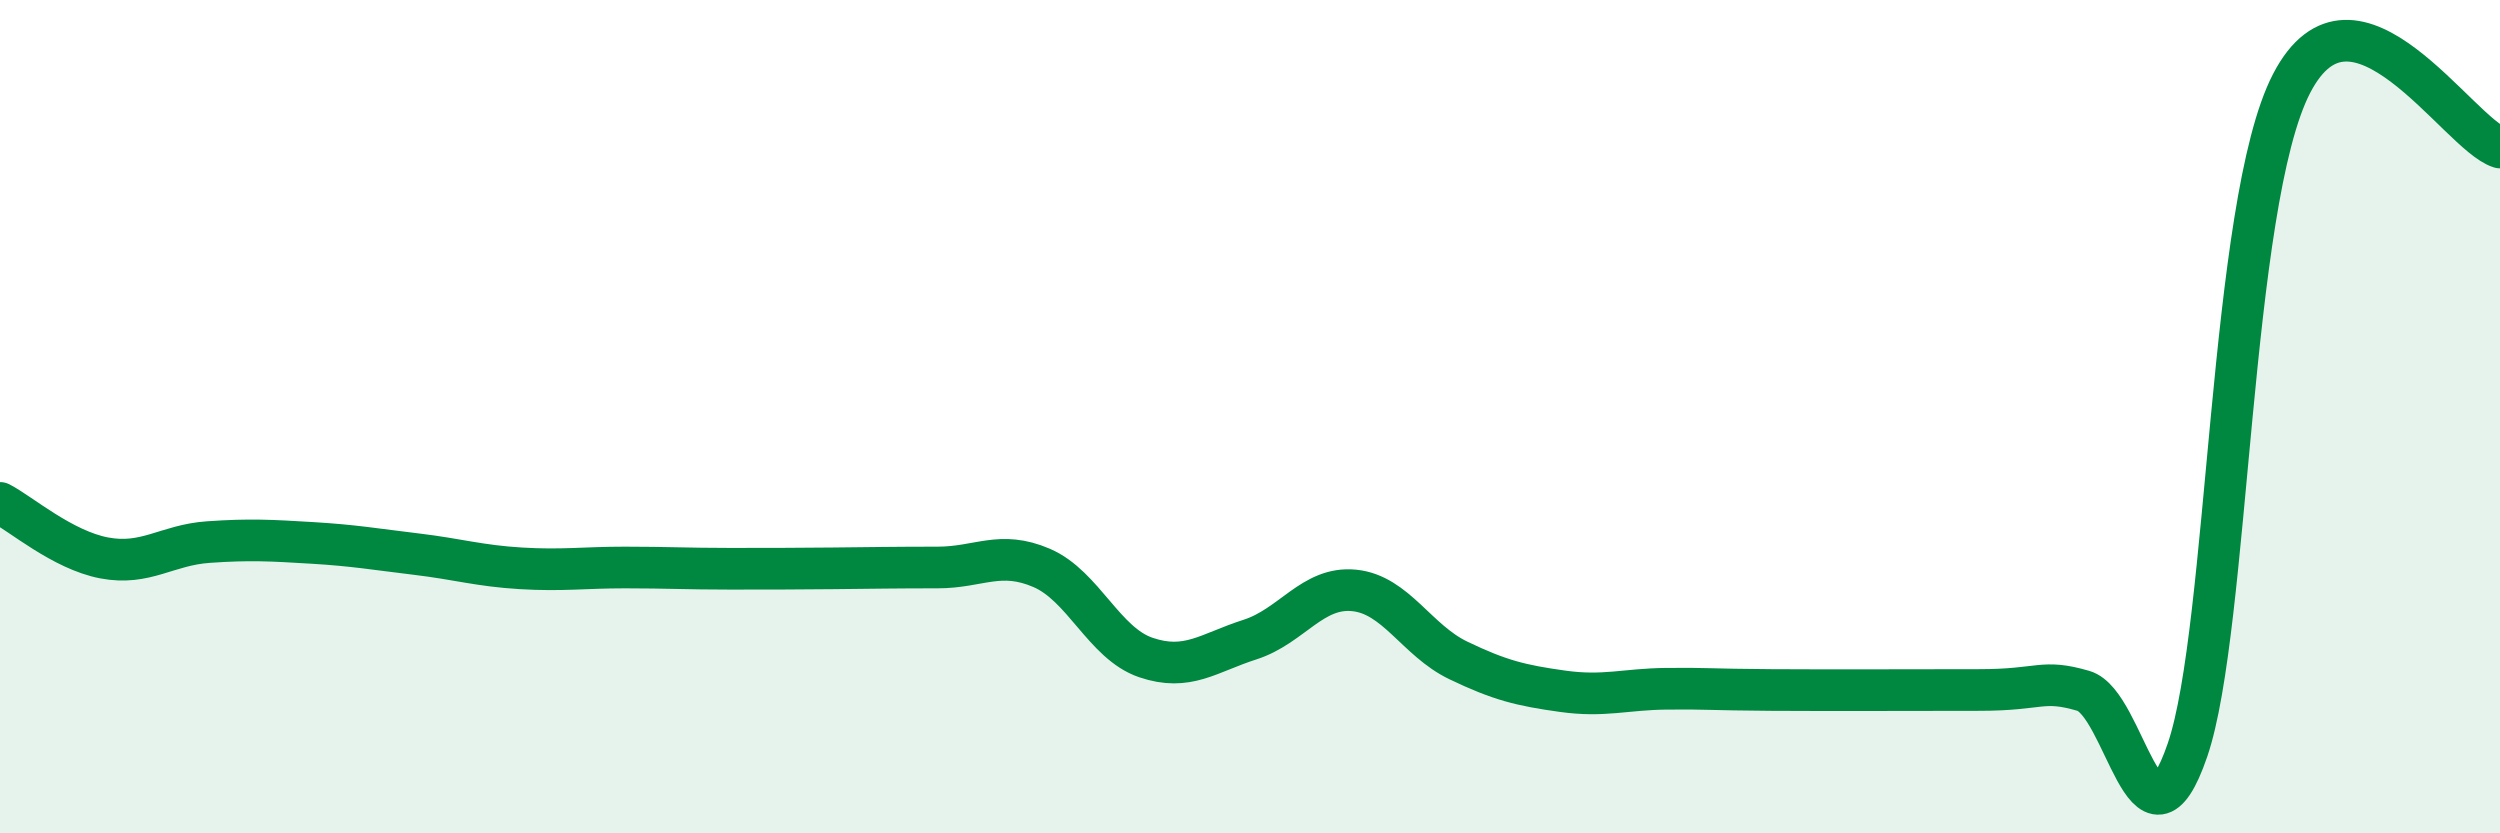
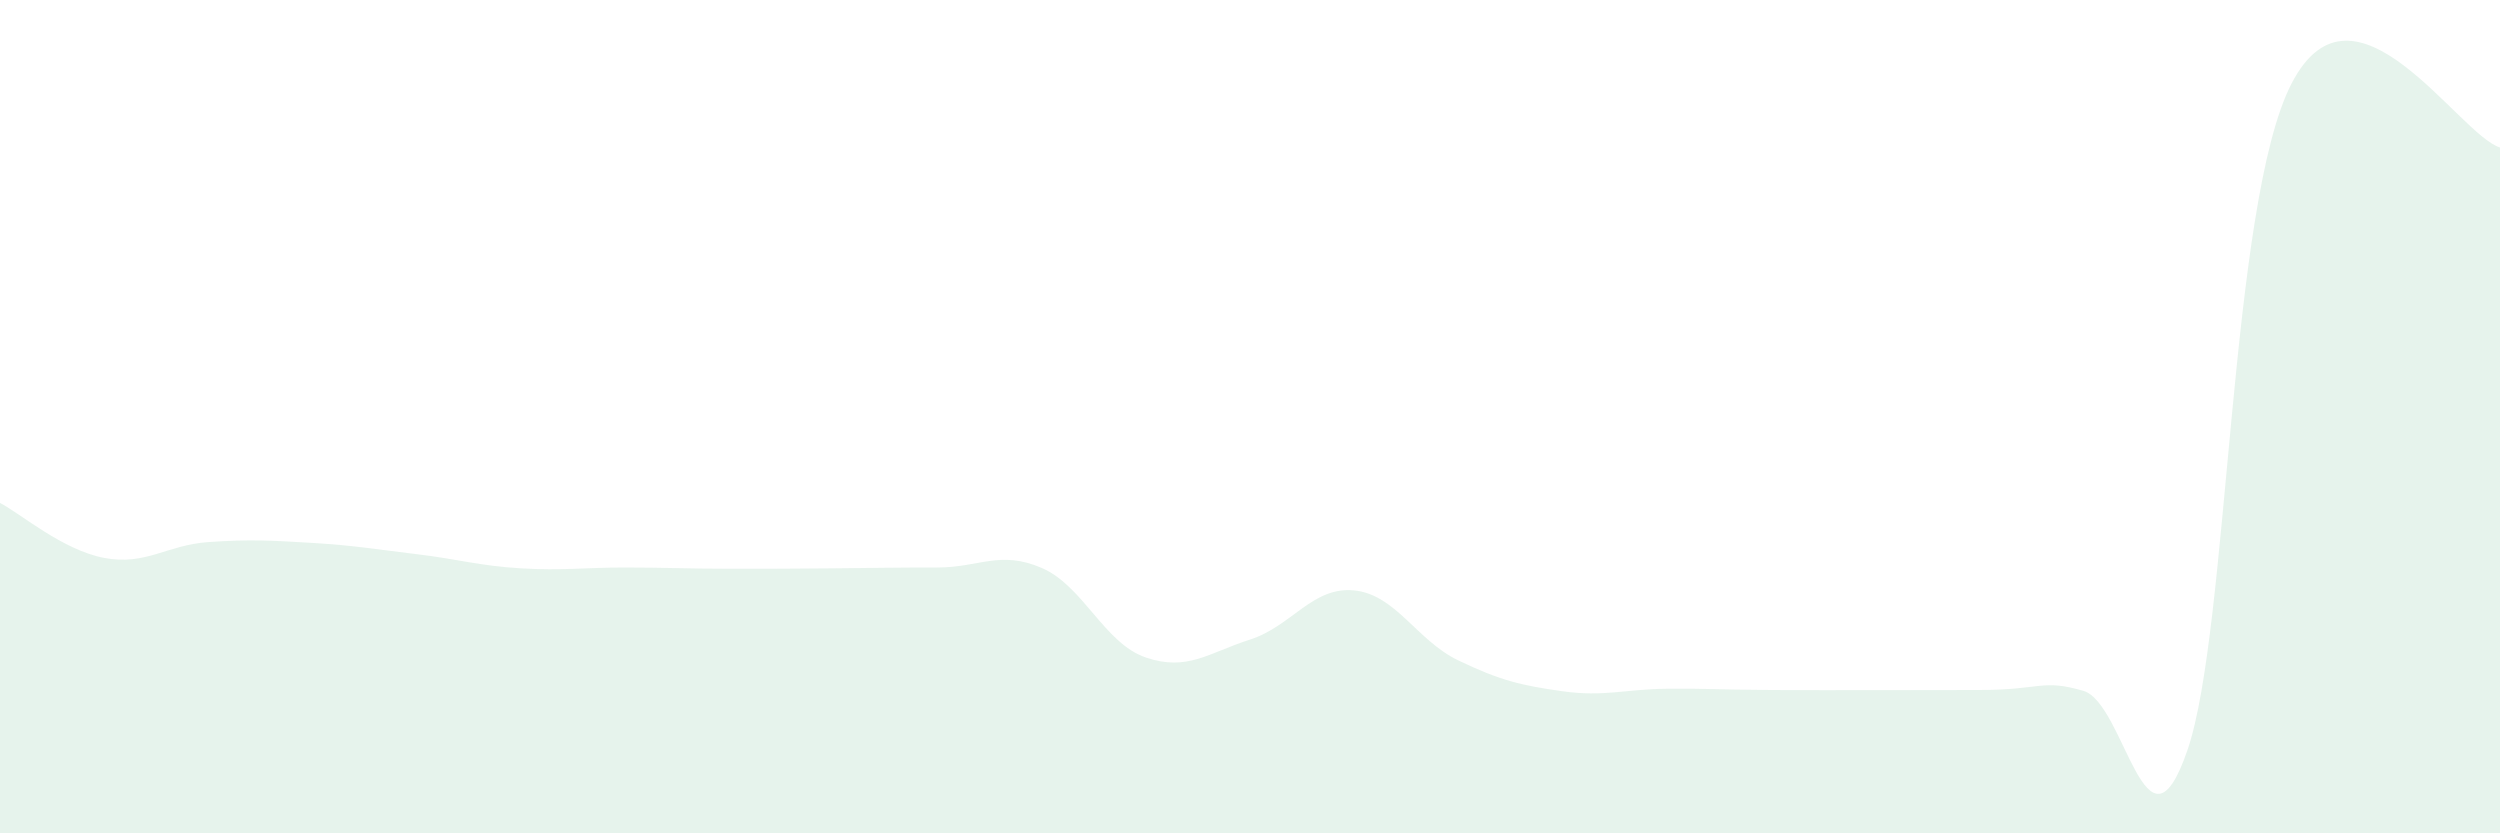
<svg xmlns="http://www.w3.org/2000/svg" width="60" height="20" viewBox="0 0 60 20">
  <path d="M 0,12.07 C 0.5,12.33 1.5,13.2 2.5,13.39 C 3.5,13.58 4,13.08 5,13.01 C 6,12.94 6.5,12.97 7.5,13.03 C 8.5,13.09 9,13.18 10,13.3 C 11,13.42 11.5,13.58 12.5,13.64 C 13.5,13.7 14,13.62 15,13.62 C 16,13.62 16.5,13.65 17.5,13.65 C 18.5,13.65 19,13.65 20,13.64 C 21,13.63 21.5,13.62 22.5,13.62 C 23.5,13.62 24,13.2 25,13.63 C 26,14.06 26.5,15.44 27.5,15.78 C 28.5,16.12 29,15.67 30,15.35 C 31,15.03 31.5,14.07 32.5,14.17 C 33.5,14.27 34,15.37 35,15.85 C 36,16.33 36.5,16.45 37.5,16.59 C 38.5,16.73 39,16.54 40,16.53 C 41,16.52 41,16.55 42.5,16.56 C 44,16.57 46,16.56 47.5,16.56 C 49,16.56 49,16.29 50,16.58 C 51,16.87 51.5,20.92 52.5,18 C 53.5,15.08 53.5,4.89 55,2 C 56.5,-0.89 59,3.23 60,3.54L60 20L0 20Z" fill="#008740" opacity="0.1" stroke-linecap="round" stroke-linejoin="round" />
-   <path d="M 0,12.07 C 0.5,12.33 1.5,13.2 2.5,13.39 C 3.5,13.58 4,13.08 5,13.01 C 6,12.94 6.5,12.97 7.5,13.03 C 8.5,13.09 9,13.18 10,13.3 C 11,13.42 11.5,13.58 12.5,13.64 C 13.5,13.7 14,13.62 15,13.62 C 16,13.62 16.5,13.65 17.5,13.65 C 18.5,13.65 19,13.65 20,13.64 C 21,13.63 21.5,13.62 22.5,13.62 C 23.5,13.62 24,13.2 25,13.63 C 26,14.06 26.5,15.44 27.5,15.78 C 28.5,16.12 29,15.67 30,15.35 C 31,15.03 31.5,14.07 32.5,14.17 C 33.5,14.27 34,15.37 35,15.85 C 36,16.33 36.5,16.45 37.5,16.59 C 38.5,16.73 39,16.54 40,16.53 C 41,16.52 41,16.55 42.5,16.56 C 44,16.57 46,16.56 47.5,16.56 C 49,16.56 49,16.29 50,16.58 C 51,16.87 51.5,20.92 52.5,18 C 53.5,15.08 53.5,4.89 55,2 C 56.5,-0.89 59,3.23 60,3.54" stroke="#008740" stroke-width="1" fill="none" stroke-linecap="round" stroke-linejoin="round" />
</svg>